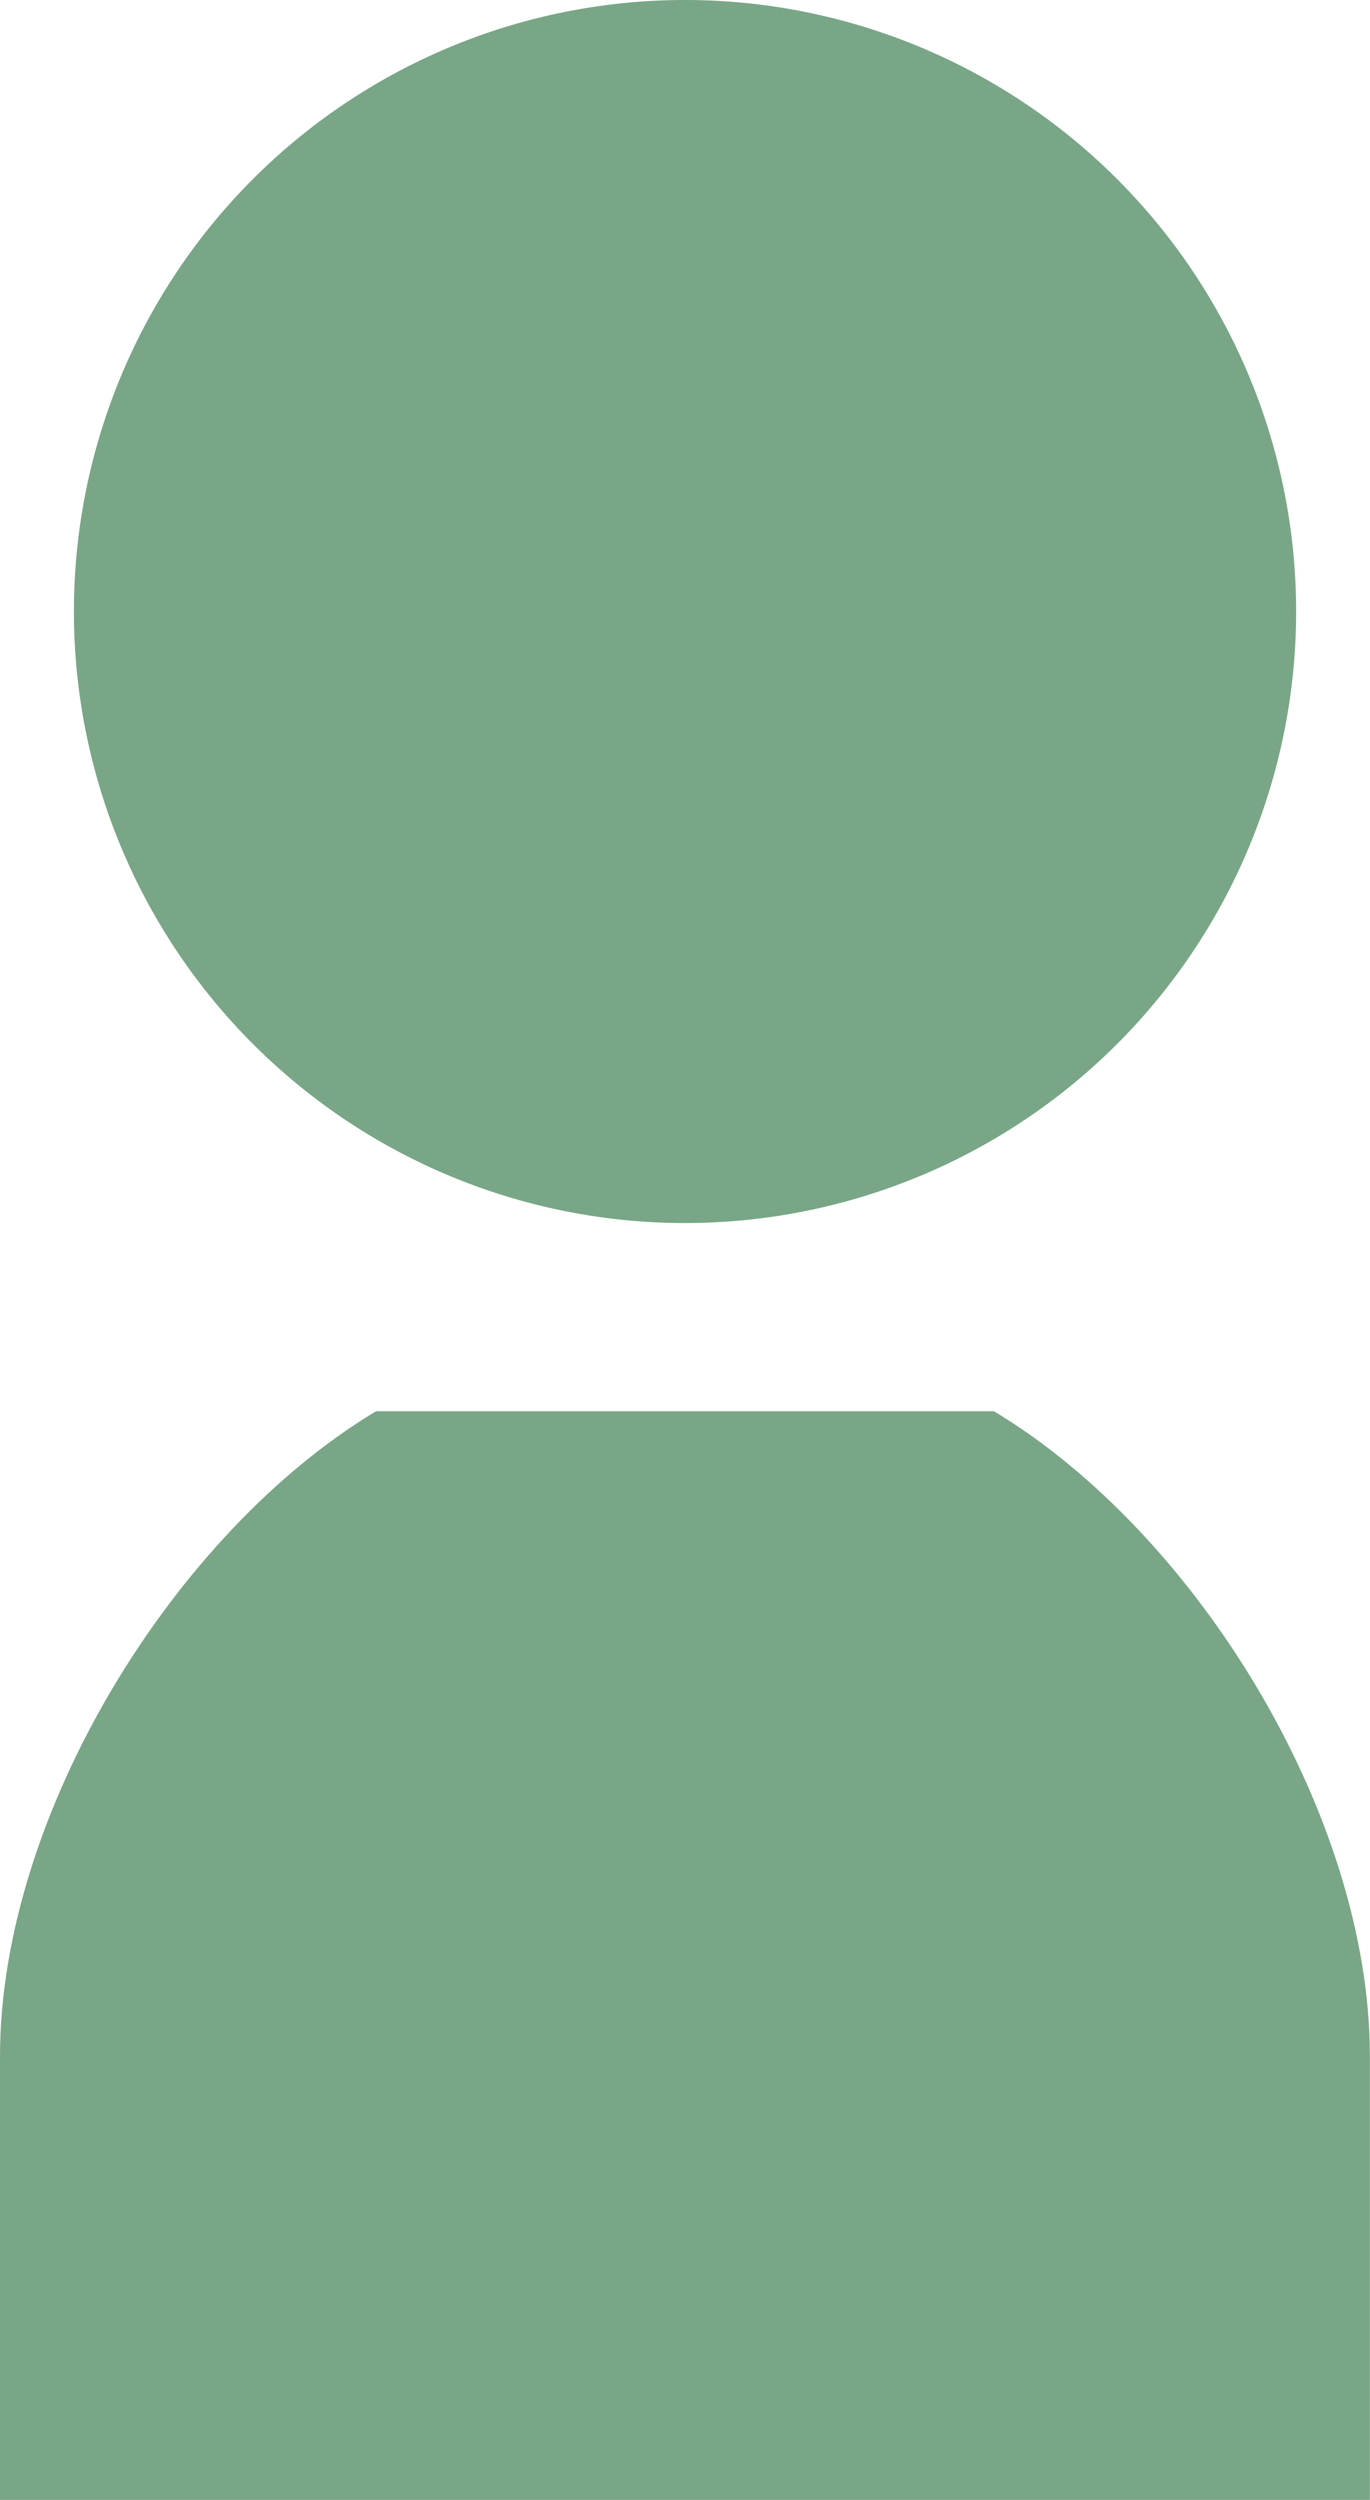
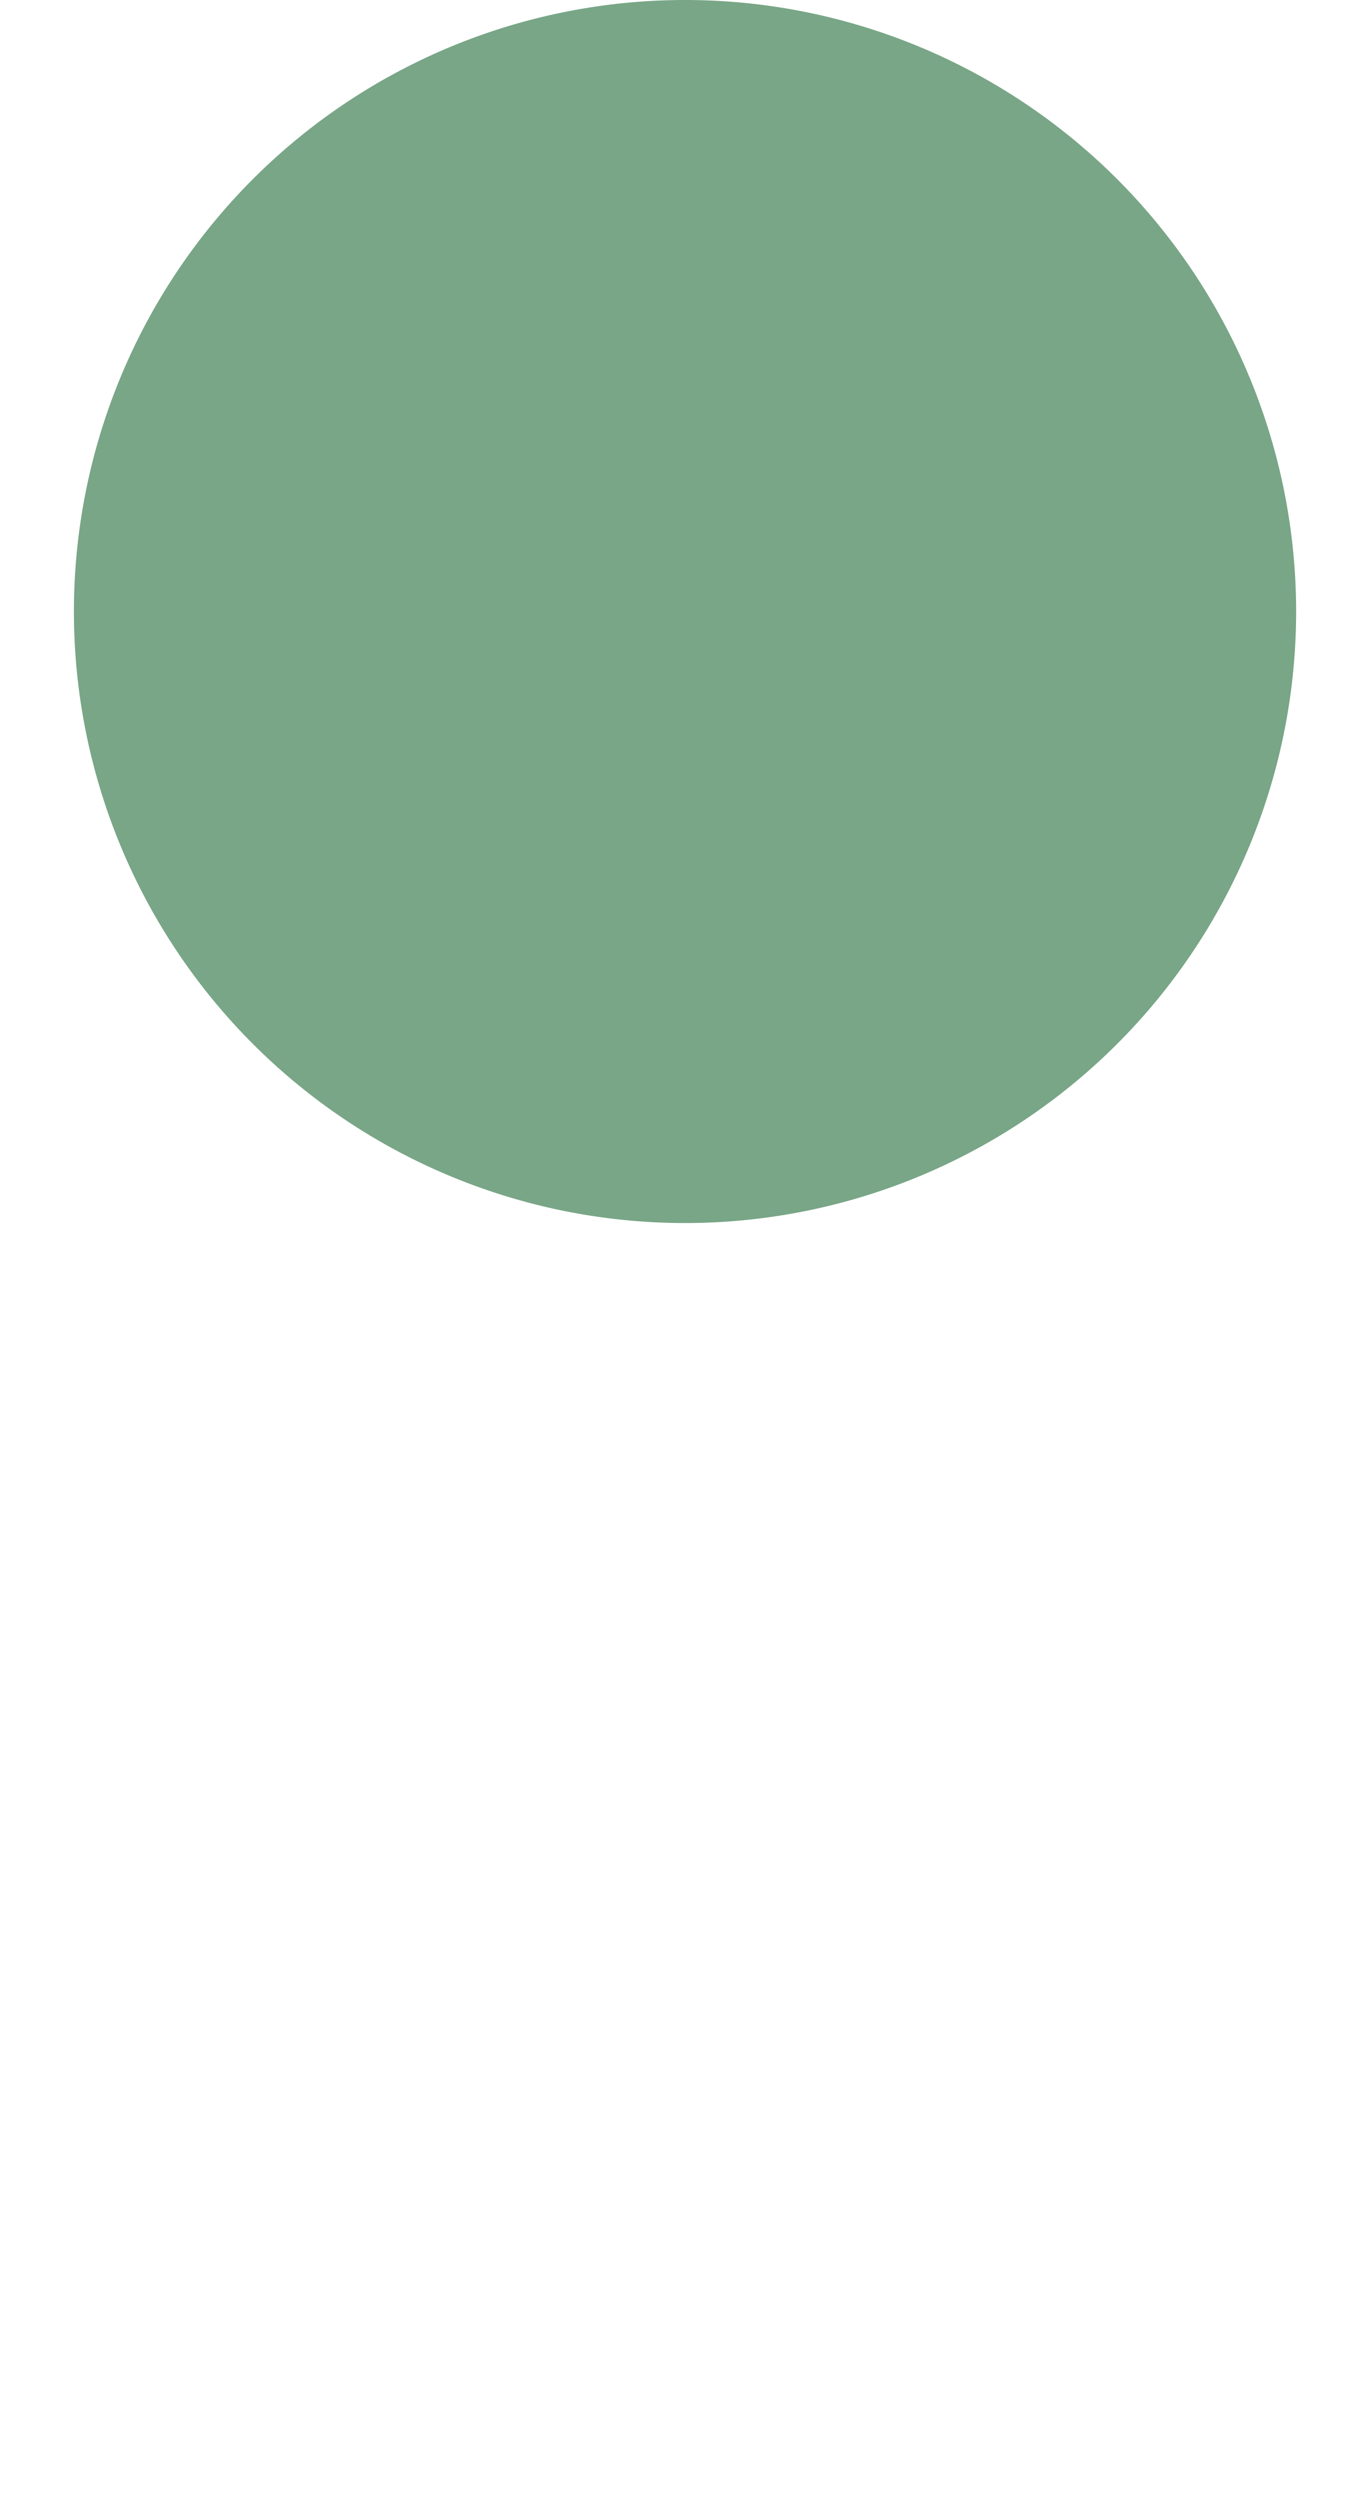
<svg xmlns="http://www.w3.org/2000/svg" width="32.903" height="60" viewBox="0 0 32.903 60">
  <g id="人物のアイコン素材" transform="translate(-115.615)">
    <path id="パス_1058" data-name="パス 1058" d="M145.436,29.354a14.677,14.677,0,1,0-14.677-14.677A14.677,14.677,0,0,0,145.436,29.354Z" transform="translate(-13.369)" fill="#78a686" />
-     <path id="パス_1059" data-name="パス 1059" d="M139.486,289.033H124.647c-4.839,2.9-9.032,9.677-9.032,15.484v10.645h32.9V304.517C148.518,298.71,144.325,291.936,139.486,289.033Z" transform="translate(0 -255.162)" fill="#78a686" />
  </g>
</svg>